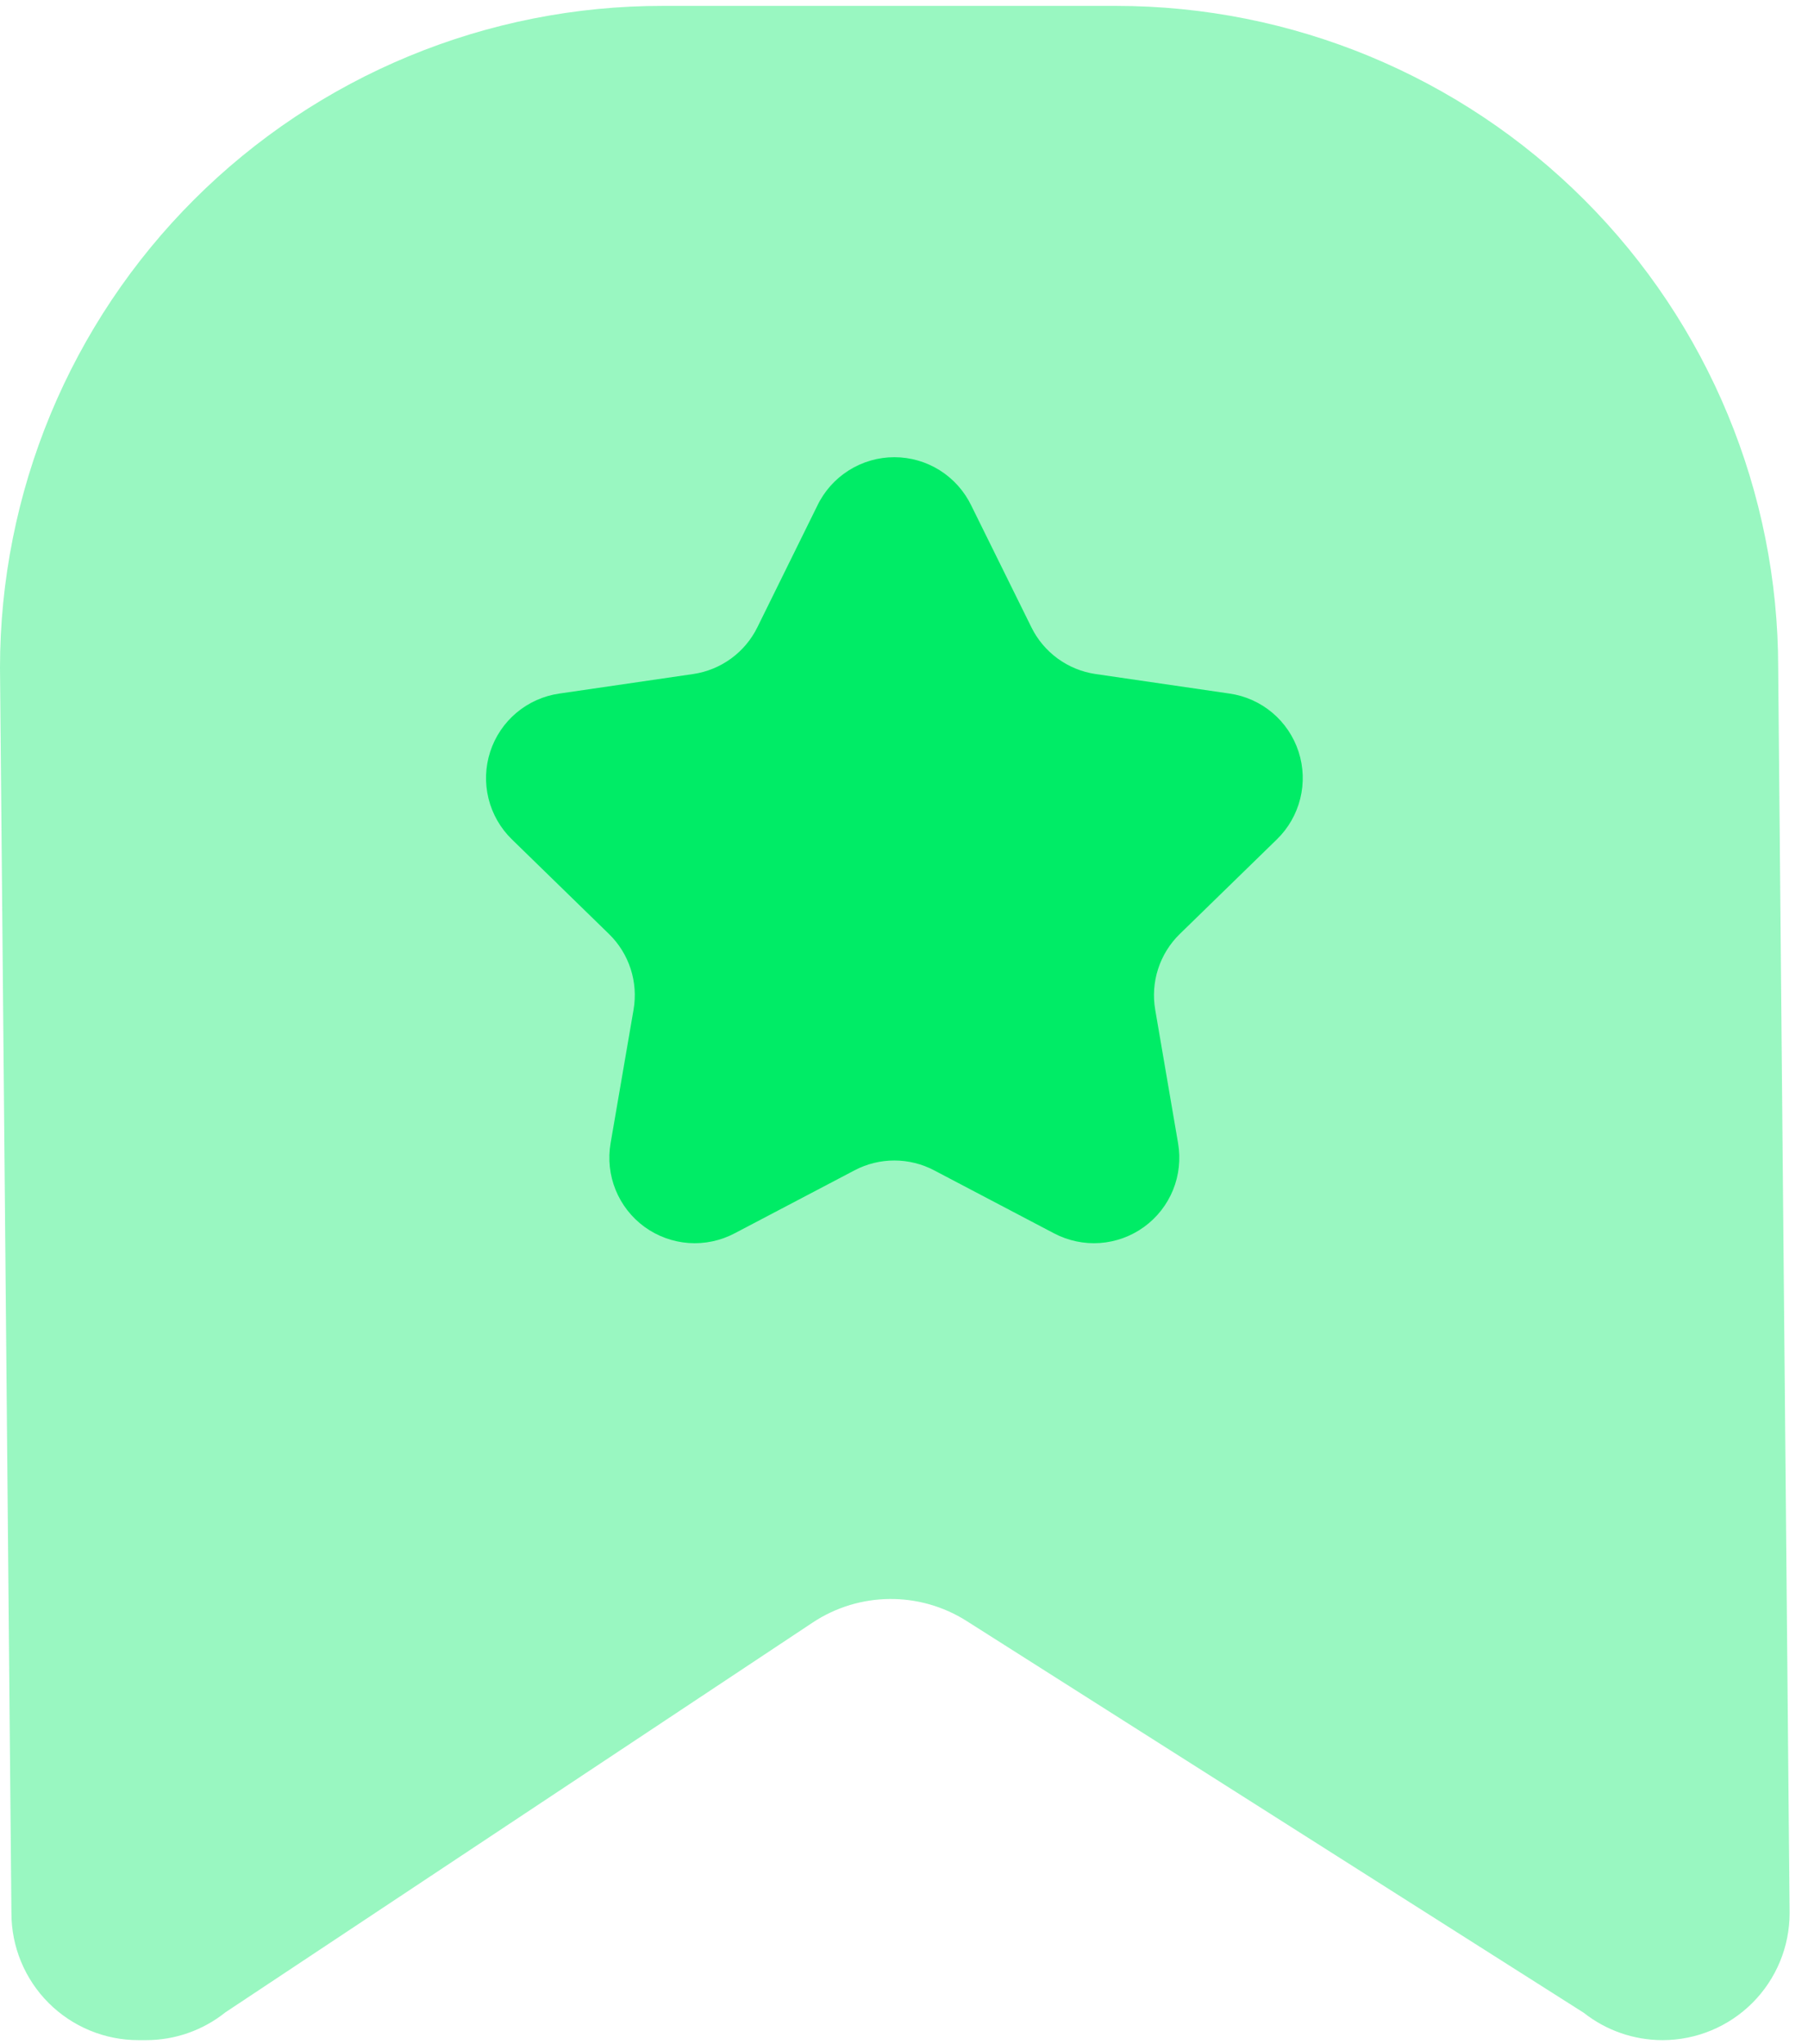
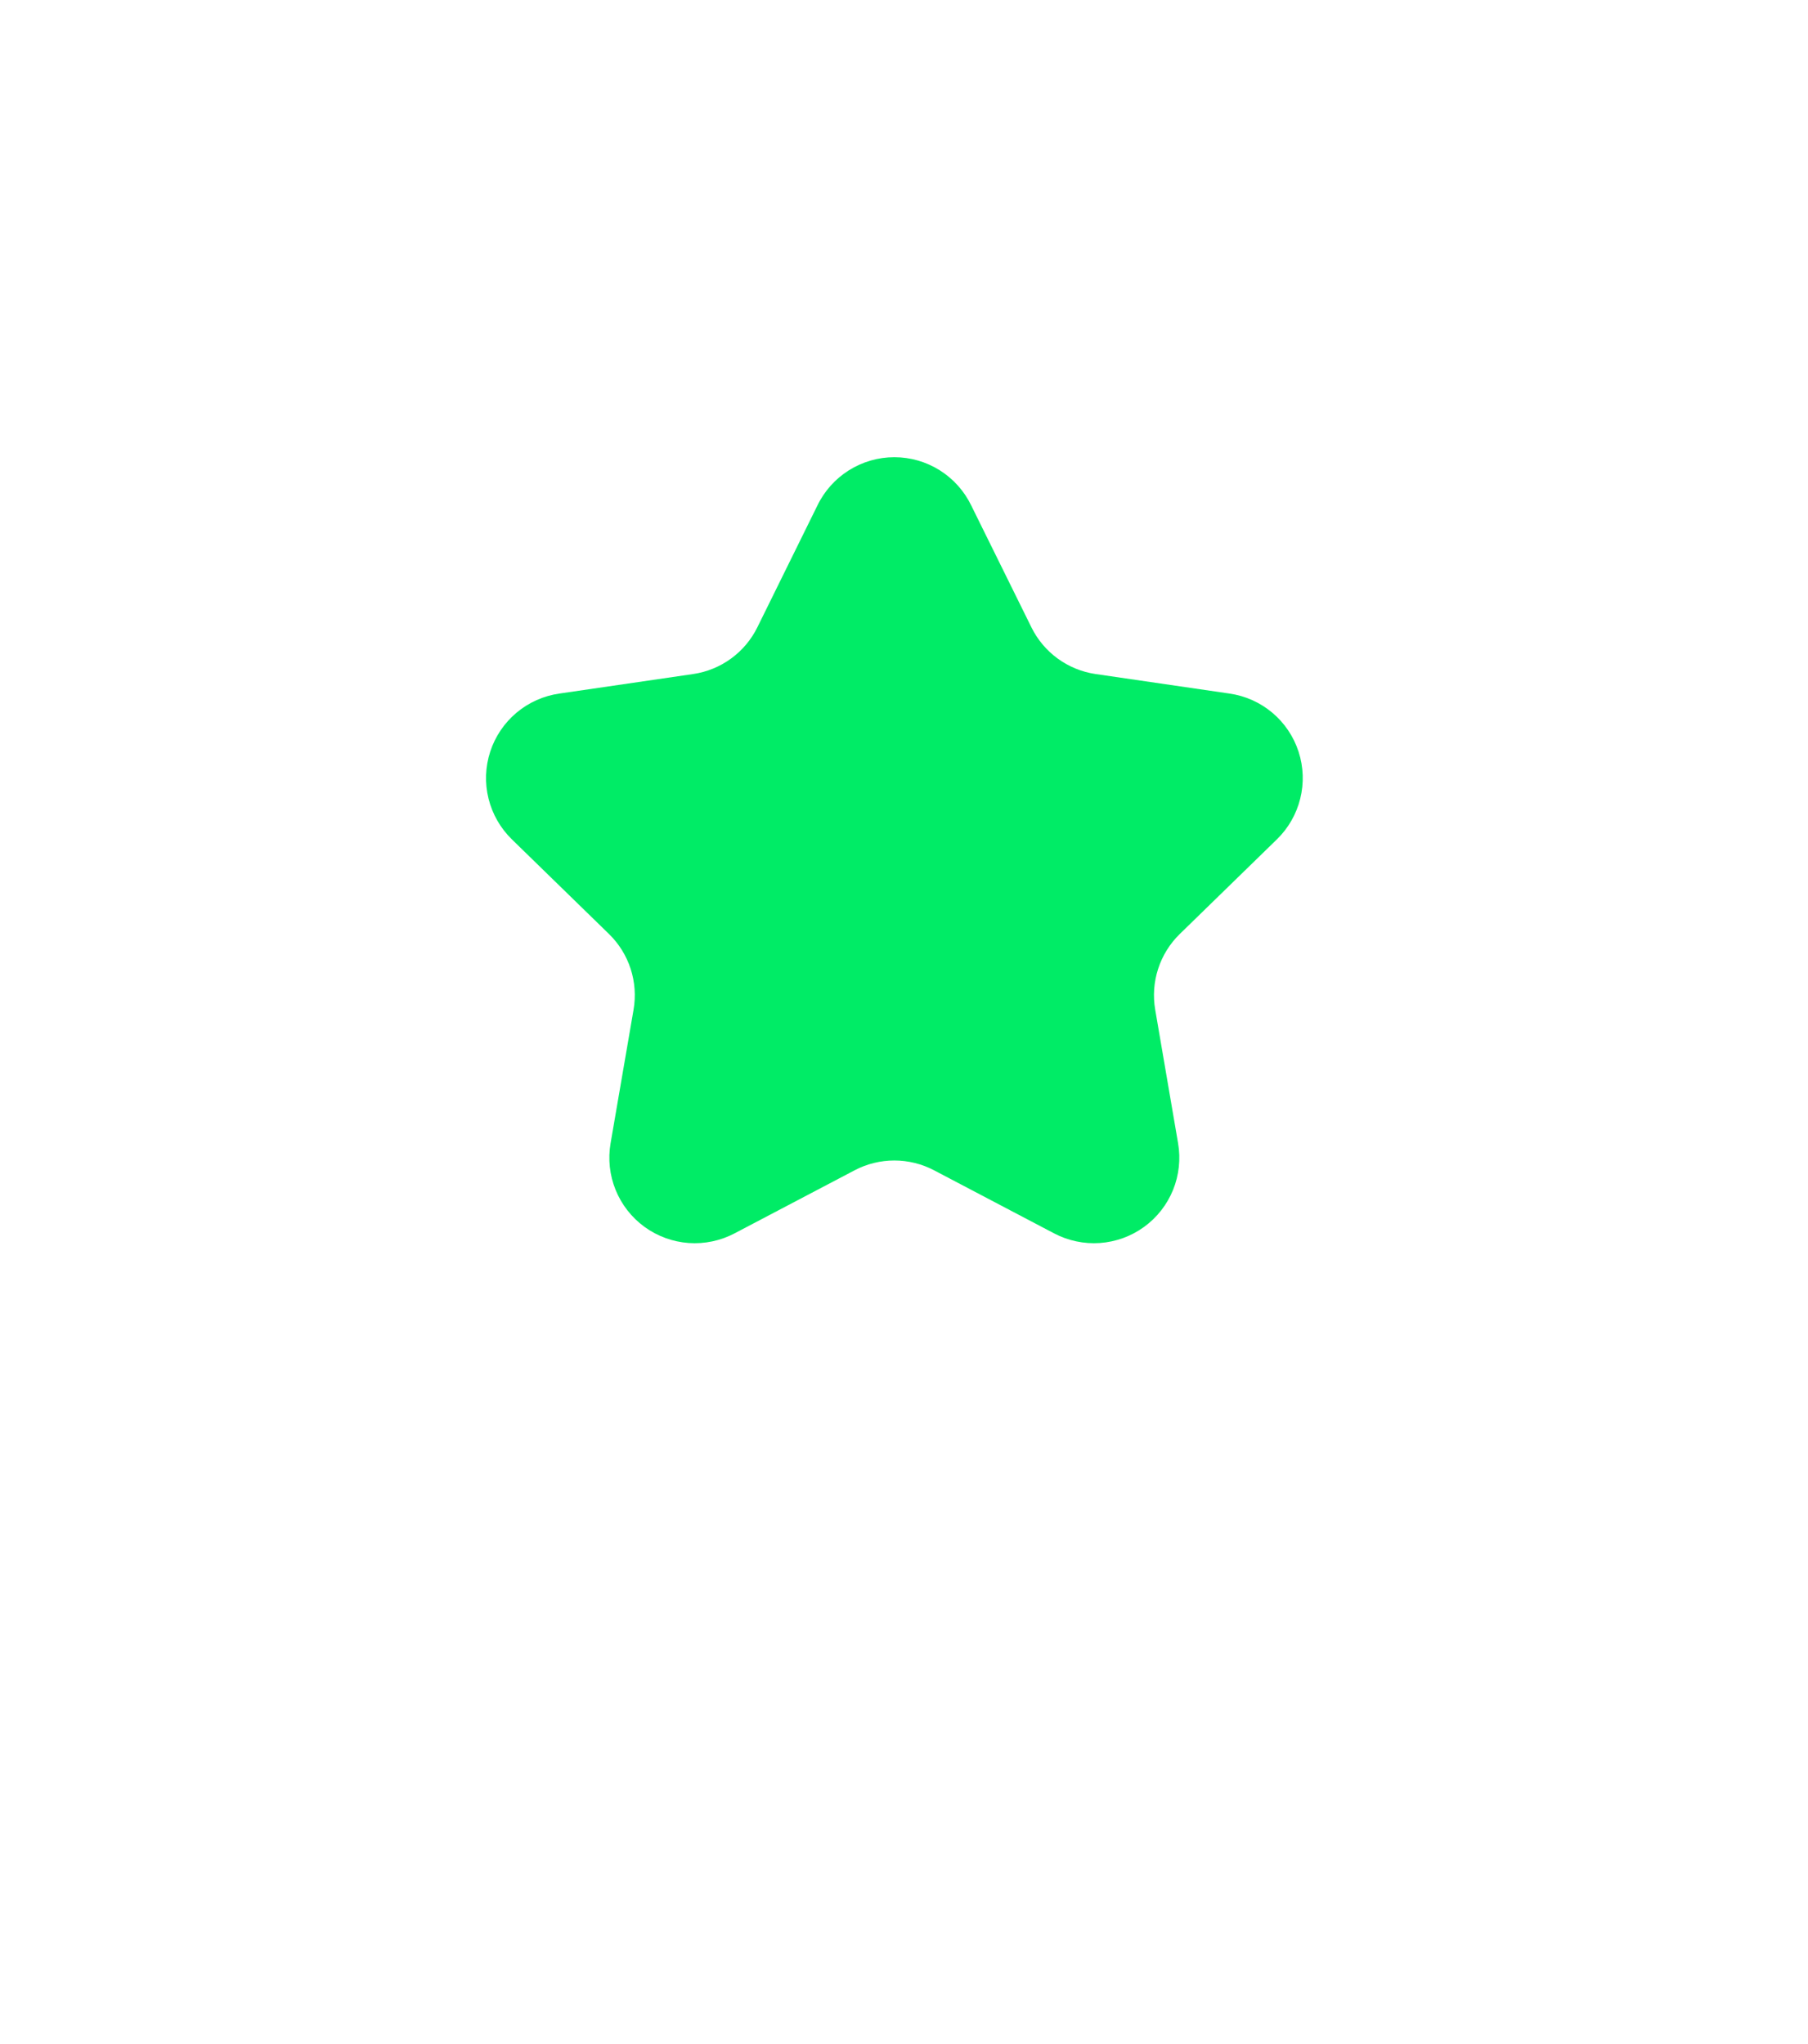
<svg xmlns="http://www.w3.org/2000/svg" width="92" height="104" viewBox="0 0 92 104" fill="none">
-   <path d="M0 33.983L0.581 97.335C0.581 98.184 0.747 99.025 1.072 99.81C1.397 100.594 1.873 101.308 2.473 101.908C3.074 102.508 3.787 102.985 4.571 103.309C5.356 103.634 6.197 103.801 7.046 103.8H7.432C8.899 103.802 10.322 103.303 11.468 102.387L41.35 82.556C43.718 80.984 46.79 80.953 49.19 82.477L80.59 102.409C81.732 103.31 83.144 103.8 84.599 103.8C86.314 103.8 87.958 103.118 89.171 101.906C90.383 100.694 91.064 99.049 91.064 97.335L90.483 33.983C90.483 25.05 86.934 16.482 80.617 10.166C74.3 3.849 65.733 0.3 56.8 0.3H33.727C29.3 0.294 24.915 1.161 20.823 2.851C16.732 4.542 13.013 7.022 9.881 10.15C6.748 13.279 4.264 16.994 2.568 21.084C0.873 25.173 -3.68532e-06 29.556 0 33.983Z" fill="#00EC66" fill-opacity="0.4" />
  <path d="M49.428 25.731L52.481 31.913C52.791 32.544 53.25 33.09 53.818 33.505C54.386 33.919 55.045 34.19 55.74 34.293L62.564 35.288C63.368 35.403 64.124 35.742 64.745 36.265C65.366 36.788 65.828 37.476 66.079 38.249C66.329 39.021 66.358 39.848 66.162 40.637C65.966 41.425 65.554 42.143 64.971 42.709L60.032 47.522C59.527 48.014 59.149 48.622 58.932 49.293C58.714 49.964 58.663 50.678 58.783 51.374L59.946 58.165C60.084 58.965 59.996 59.789 59.691 60.541C59.385 61.294 58.875 61.946 58.217 62.424C57.56 62.901 56.782 63.185 55.971 63.243C55.161 63.3 54.351 63.129 53.632 62.75L47.532 59.545C46.907 59.216 46.213 59.045 45.508 59.045C44.803 59.045 44.108 59.216 43.484 59.545L37.383 62.75C36.665 63.129 35.855 63.3 35.044 63.243C34.234 63.185 33.456 62.901 32.798 62.424C32.141 61.946 31.631 61.294 31.325 60.541C31.02 59.789 30.932 58.965 31.07 58.165L32.238 51.374C32.358 50.678 32.307 49.964 32.09 49.293C31.872 48.622 31.494 48.014 30.989 47.522L26.05 42.709C25.467 42.142 25.055 41.424 24.859 40.635C24.663 39.847 24.693 39.02 24.944 38.247C25.195 37.474 25.658 36.787 26.28 36.264C26.902 35.741 27.658 35.403 28.462 35.288L35.281 34.293C35.976 34.19 36.636 33.919 37.203 33.505C37.771 33.09 38.23 32.544 38.54 31.913L41.588 25.731C41.942 24.992 42.498 24.368 43.192 23.931C43.885 23.494 44.688 23.262 45.508 23.262C46.328 23.262 47.13 23.494 47.824 23.931C48.517 24.368 49.073 24.992 49.428 25.731Z" fill="#00EC66" />
</svg>